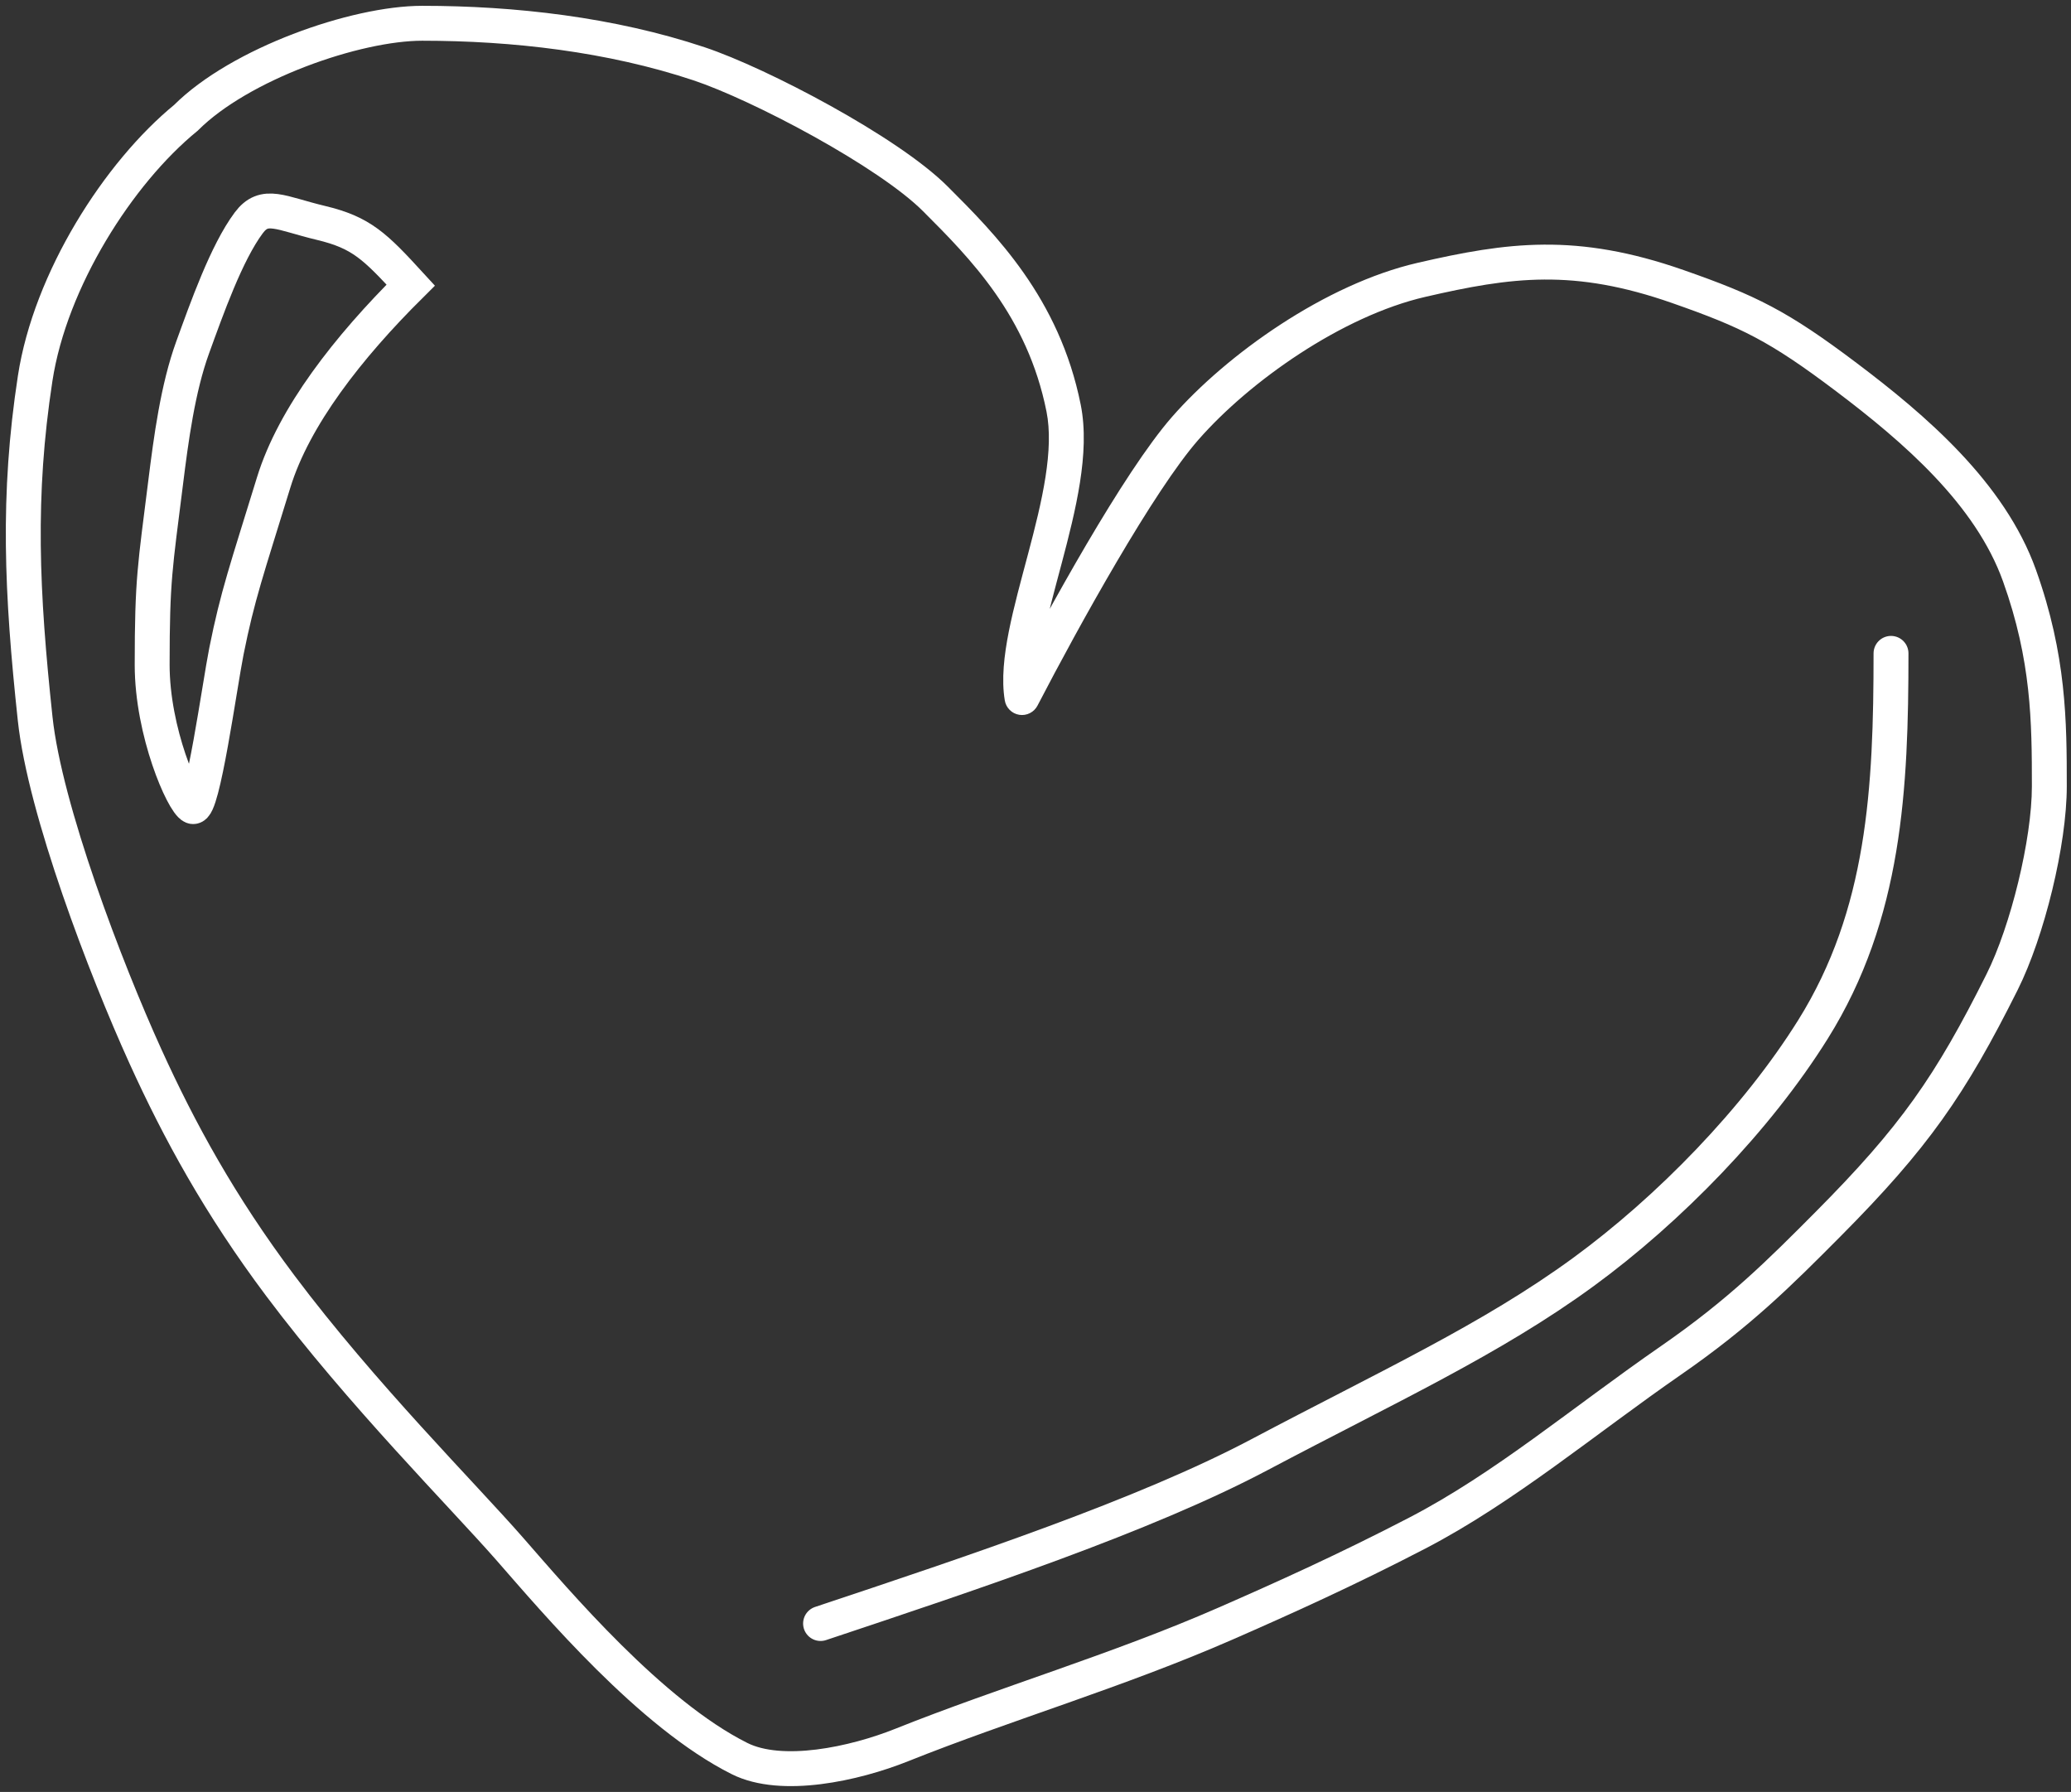
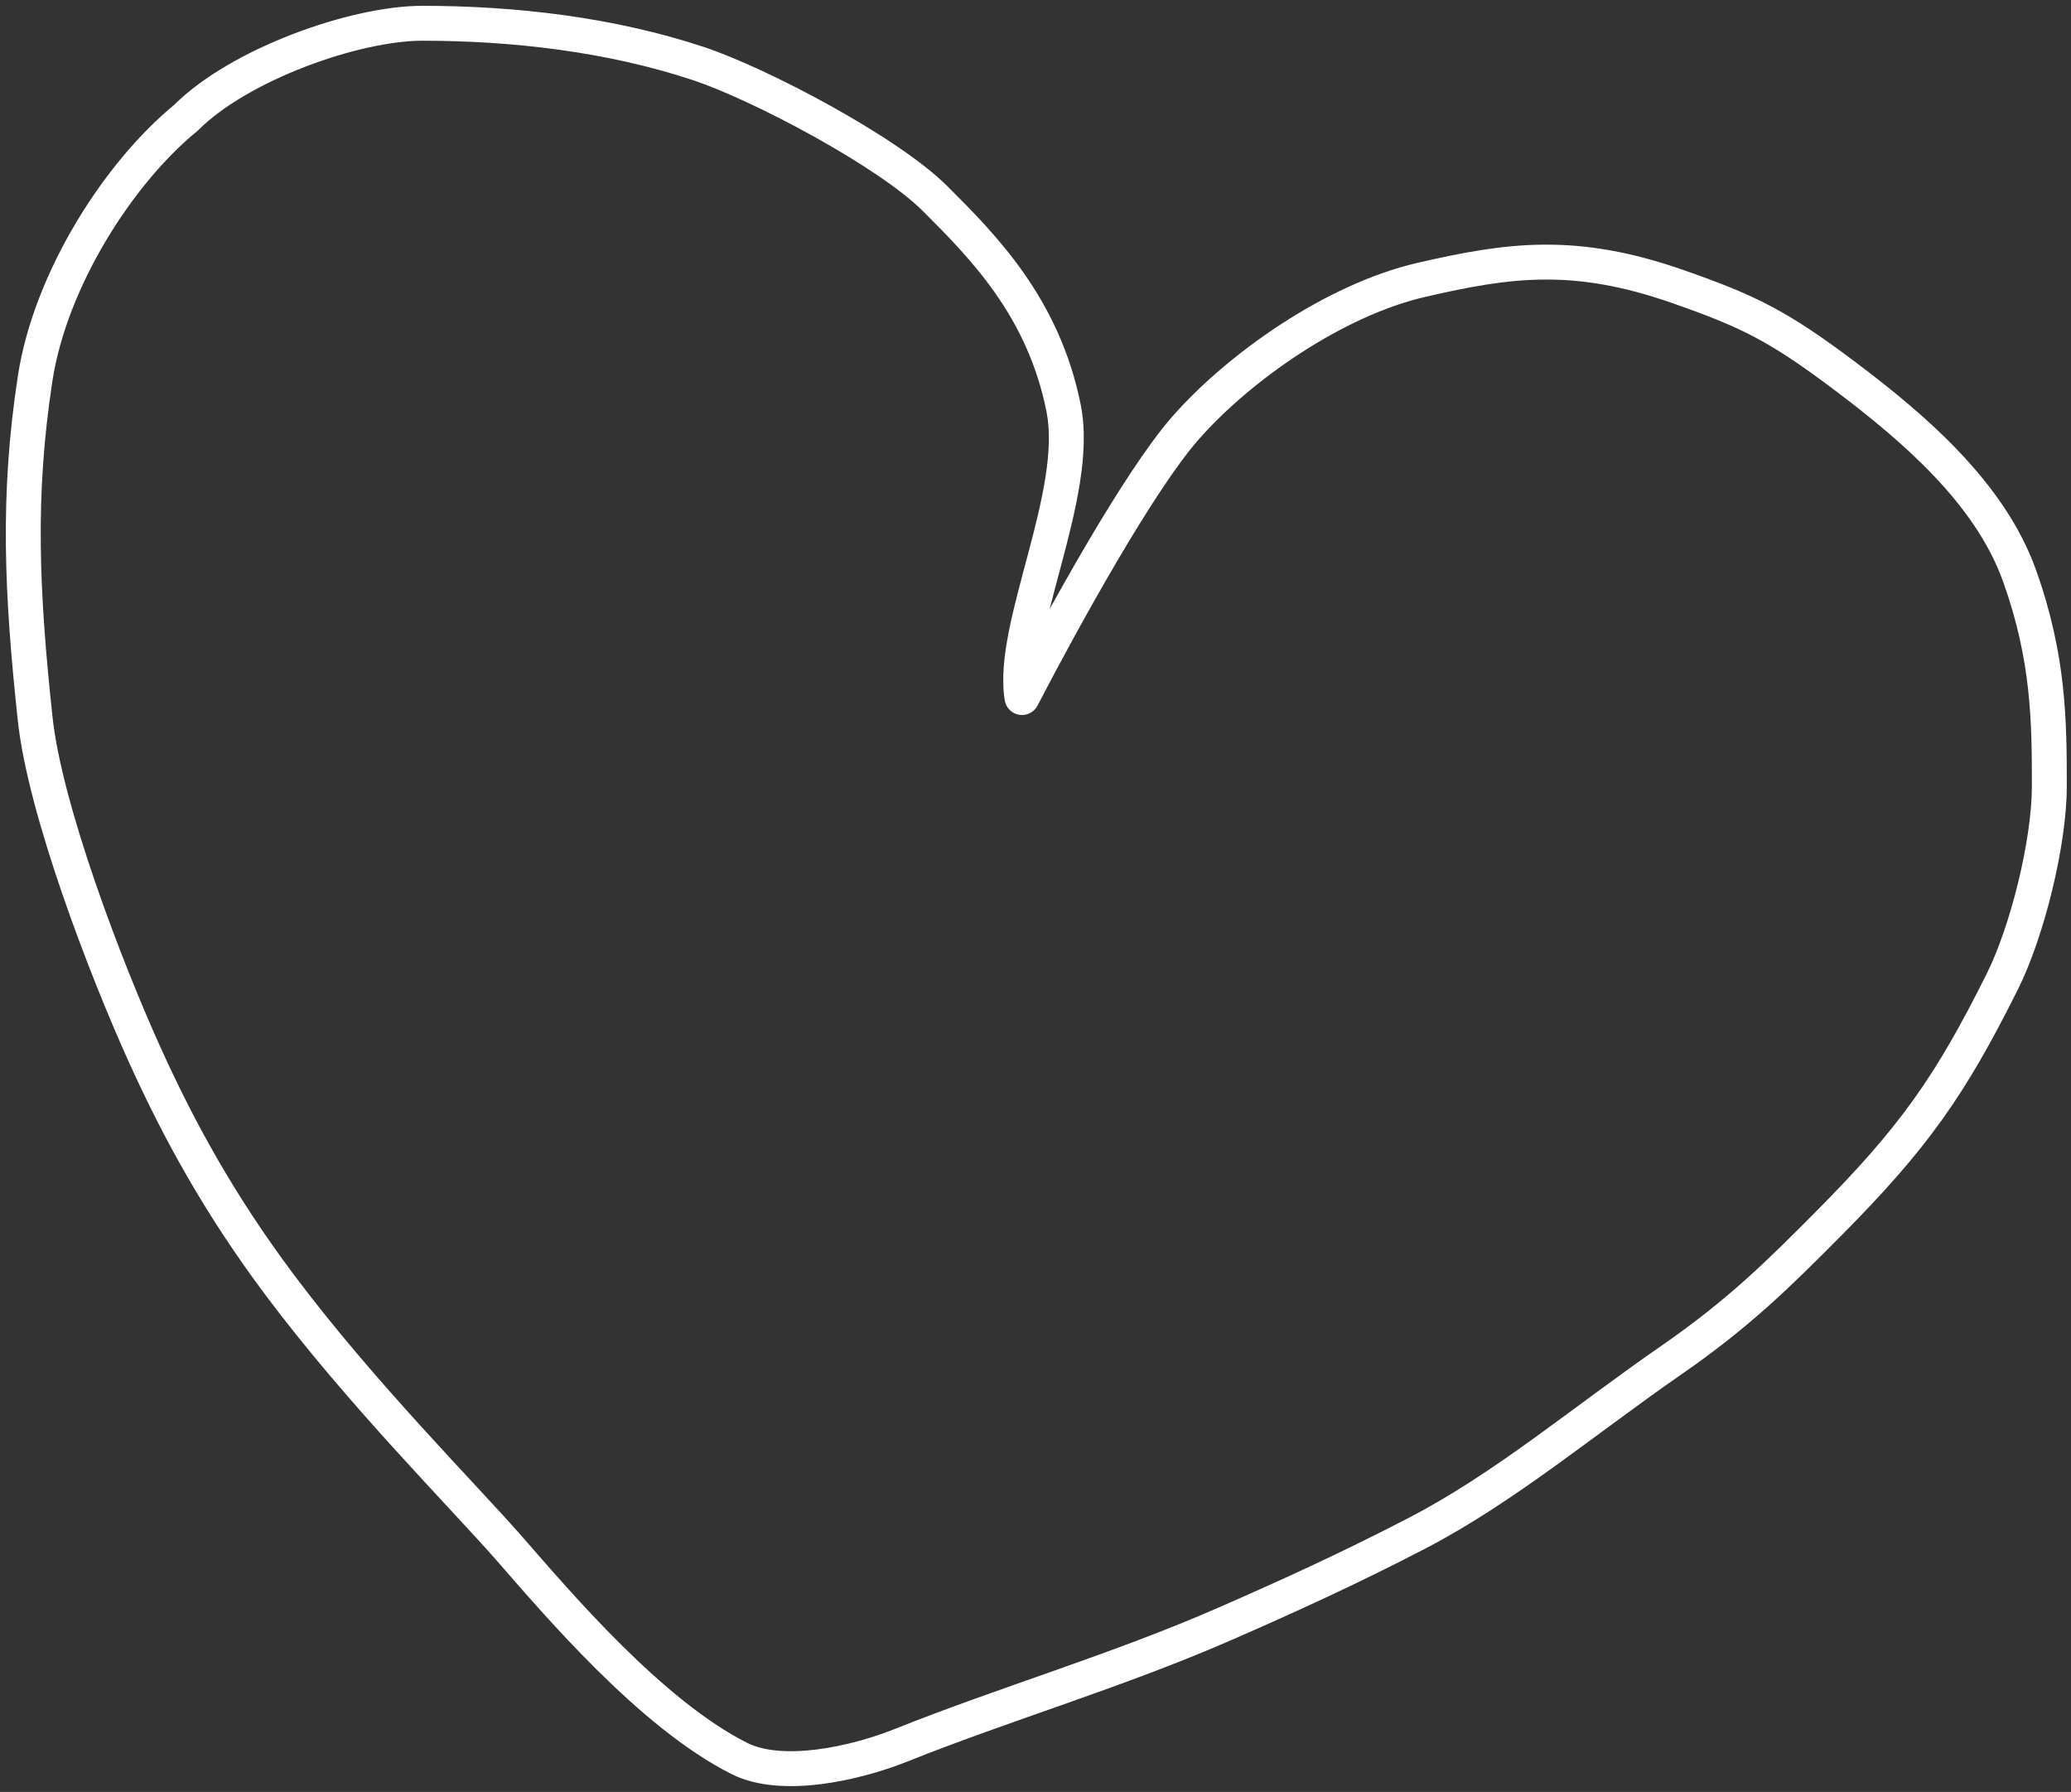
<svg xmlns="http://www.w3.org/2000/svg" width="178" height="154" viewBox="0 0 178 154" fill="none">
  <rect x="0" y="0" width="178" height="154" fill="#333333" stroke="none" />
  <path d="M87.841 59.949L86.361 60.196C86.467 60.833 86.969 61.33 87.606 61.431C88.243 61.532 88.874 61.213 89.172 60.641L87.841 59.949ZM101.862 36.817L100.733 35.829L101.862 36.817ZM144.223 24.631L143.727 26.047L144.223 24.631ZM172.076 84.4L173.418 85.071L172.076 84.4ZM157.116 105.207L156.052 104.149L157.116 105.207ZM143.613 116.917L144.466 118.15L143.613 116.917ZM121.81 131.757L122.501 133.088L121.81 131.757ZM105.344 139.526L105.945 140.901L105.344 139.526ZM77.49 149.971L78.047 151.364L77.49 149.971ZM63.564 151.132L62.893 152.474L63.564 151.132ZM43.834 133.143L42.705 134.131L43.834 133.143ZM12.499 90.783L13.865 90.162L12.499 90.783ZM3.022 61.769L4.513 61.609L3.022 61.769ZM3.022 32.52L4.505 32.748L3.022 32.52ZM15.98 10.124L16.929 11.285L16.988 11.238L17.041 11.185L15.98 10.124ZM60.081 5.482L59.607 6.905L59.607 6.905L60.081 5.482ZM91.416 35.076L92.887 34.782L91.416 35.076ZM102.991 37.805C107.398 32.768 115.346 27.165 122.509 25.512L121.835 22.589C113.911 24.418 105.444 30.446 100.733 35.829L102.991 37.805ZM156.052 104.149C151.873 108.353 148.539 111.683 142.759 115.683L144.466 118.15C150.485 113.984 153.98 110.489 158.18 106.264L156.052 104.149ZM76.933 148.579C75 149.352 72.552 150.058 70.181 150.354C67.765 150.655 65.656 150.501 64.234 149.79L62.893 152.474C65.106 153.58 67.929 153.658 70.552 153.331C73.221 152.998 75.919 152.215 78.047 151.364L76.933 148.579ZM64.234 149.79C60.643 147.995 56.842 144.772 53.389 141.348C49.953 137.942 46.966 134.445 44.963 132.155L42.705 134.131C44.68 136.388 47.748 139.98 51.277 143.479C54.789 146.961 58.864 150.459 62.893 152.474L64.234 149.79ZM79.33 18.148C83.394 22.211 88.302 27.152 89.945 35.37L92.887 34.782C91.049 25.591 85.512 20.087 81.452 16.027L79.33 18.148ZM89.172 60.641C90.951 57.214 93.443 52.599 95.984 48.278C98.543 43.925 101.092 39.975 102.991 37.805L100.733 35.829C98.628 38.236 95.953 42.41 93.397 46.757C90.823 51.137 88.305 55.8 86.509 59.258L89.172 60.641ZM89.945 35.37C90.266 36.971 90.19 38.873 89.858 40.999C89.526 43.118 88.958 45.36 88.355 47.629C87.76 49.868 87.125 52.157 86.71 54.255C86.298 56.337 86.062 58.405 86.361 60.196L89.32 59.703C89.114 58.464 89.258 56.832 89.653 54.838C90.044 52.86 90.644 50.696 91.254 48.399C91.856 46.132 92.463 43.754 92.822 41.463C93.179 39.179 93.307 36.879 92.887 34.782L89.945 35.37ZM122.509 25.512C129.916 23.803 135.244 23.078 143.727 26.047L144.718 23.215C135.481 19.982 129.515 20.817 121.835 22.589L122.509 25.512ZM143.727 26.047C146.762 27.109 148.836 27.924 150.86 28.999C152.884 30.073 154.903 31.43 157.795 33.612L159.602 31.217C156.66 28.997 154.495 27.532 152.266 26.349C150.037 25.166 147.791 24.291 144.718 23.215L143.727 26.047ZM157.795 33.612C163.642 38.024 169.796 43.366 172.161 49.975L174.986 48.965C172.287 41.421 165.423 35.609 159.602 31.217L157.795 33.612ZM172.161 49.975C174.6 56.792 174.638 62.039 174.638 67.572H177.638C177.638 61.992 177.61 56.3 174.986 48.965L172.161 49.975ZM174.638 67.572C174.638 72.13 172.823 79.551 170.734 83.729L173.418 85.071C175.704 80.499 177.638 72.62 177.638 67.572H174.638ZM170.734 83.729C166.358 92.482 163.353 96.805 156.052 104.149L158.18 106.264C165.712 98.687 168.903 94.1 173.418 85.071L170.734 83.729ZM142.759 115.683C135.076 121.002 128.509 126.587 121.119 130.425L122.501 133.088C130.107 129.137 137.122 123.234 144.466 118.15L142.759 115.683ZM121.119 130.425C115.141 133.53 109.713 135.978 104.743 138.152L105.945 140.901C110.938 138.716 116.437 136.238 122.501 133.088L121.119 130.425ZM44.963 132.155C40.798 127.396 32.228 118.843 25.305 109.612L22.905 111.412C29.908 120.75 38.746 129.606 42.705 134.131L44.963 132.155ZM25.305 109.612C20.16 102.753 16.731 96.468 13.865 90.162L11.134 91.403C14.07 97.864 17.604 104.345 22.905 111.412L25.305 109.612ZM13.865 90.162C12.169 86.432 10.027 81.177 8.207 75.89C6.378 70.576 4.913 65.341 4.513 61.609L1.531 61.929C1.968 66.014 3.528 71.514 5.37 76.867C7.223 82.247 9.4 87.59 11.134 91.403L13.865 90.162ZM4.513 61.609C3.357 50.811 2.984 42.661 4.505 32.748L1.539 32.293C-0.038 42.578 0.362 51.022 1.531 61.929L4.513 61.609ZM4.505 32.748C5.741 24.683 11.382 15.82 16.929 11.285L15.031 8.963C8.972 13.915 2.9 23.419 1.539 32.293L4.505 32.748ZM17.041 11.185C19.153 9.072 22.582 7.135 26.267 5.722C29.947 4.31 33.674 3.5 36.29 3.5V0.5C33.182 0.5 29.075 1.431 25.192 2.921C21.313 4.409 17.449 6.533 14.919 9.063L17.041 11.185ZM36.29 3.5C44.042 3.5 52.232 4.446 59.607 6.905L60.556 4.059C52.79 1.47 44.261 0.5 36.29 0.5V3.5ZM59.607 6.905C62.082 7.73 66.053 9.567 69.933 11.722C73.838 13.891 77.458 16.275 79.33 18.148L81.452 16.027C79.263 13.837 75.326 11.285 71.39 9.1C67.431 6.901 63.278 4.966 60.556 4.059L59.607 6.905ZM104.743 138.152C100.154 140.16 95.472 141.86 90.792 143.515C86.127 145.165 81.445 146.774 76.933 148.579L78.047 151.364C82.487 149.588 87.089 148.006 91.792 146.344C96.479 144.686 101.249 142.955 105.945 140.901L104.743 138.152Z" fill="white" />
-   <path d="M162.53 56.151C162.53 67.741 162.007 78.575 155.827 88.462C150.992 96.199 143.452 103.938 136.085 109.321C128.16 115.113 119.27 119.182 108.245 125.019C98.38 130.242 83.68 135.142 70.526 139.526" stroke="white" stroke-width="3" stroke-linecap="round" />
-   <path d="M27.585 19.157C31.067 19.989 32.227 21.149 35.301 24.503C29.906 29.853 25.264 35.802 23.523 41.459C21.202 49.003 20.421 51.168 19.461 55.966C18.881 58.867 17.403 69.681 16.56 69.312C15.746 68.956 13.078 62.929 13.078 57.127C13.078 49.781 13.33 48.727 14.239 41.459C14.705 37.73 15.279 33.376 16.56 29.853C17.772 26.52 19.461 21.73 21.376 19.157C22.729 17.341 24.104 18.326 27.585 19.157Z" stroke="white" stroke-width="3" stroke-linecap="round" />
</svg>